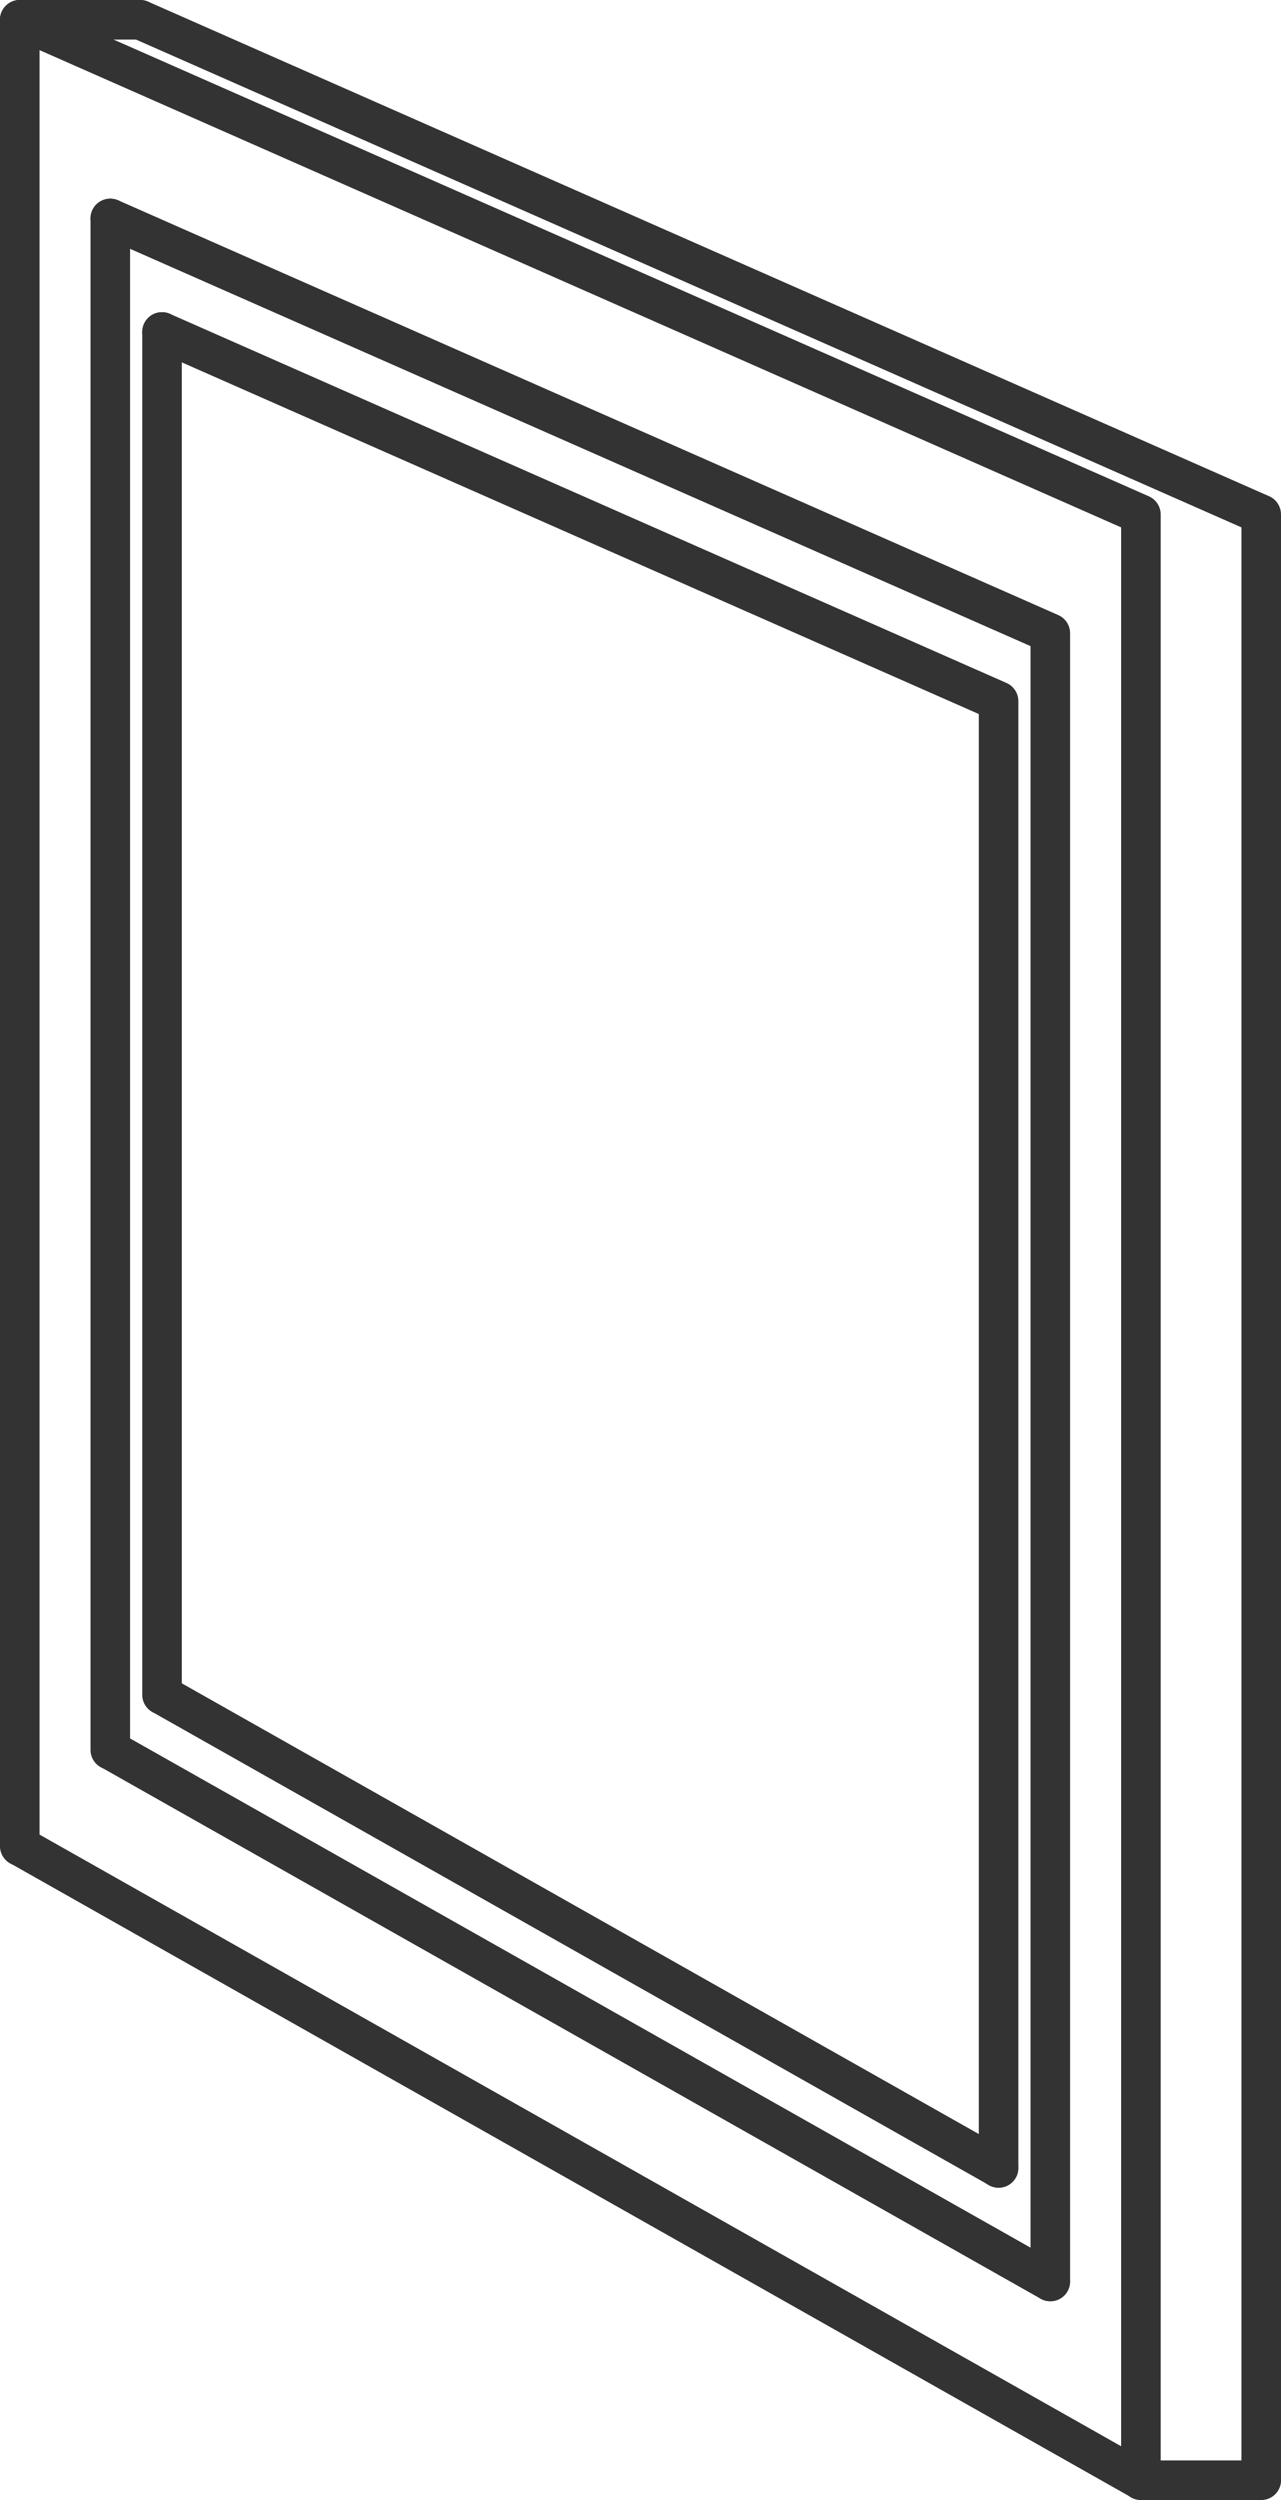
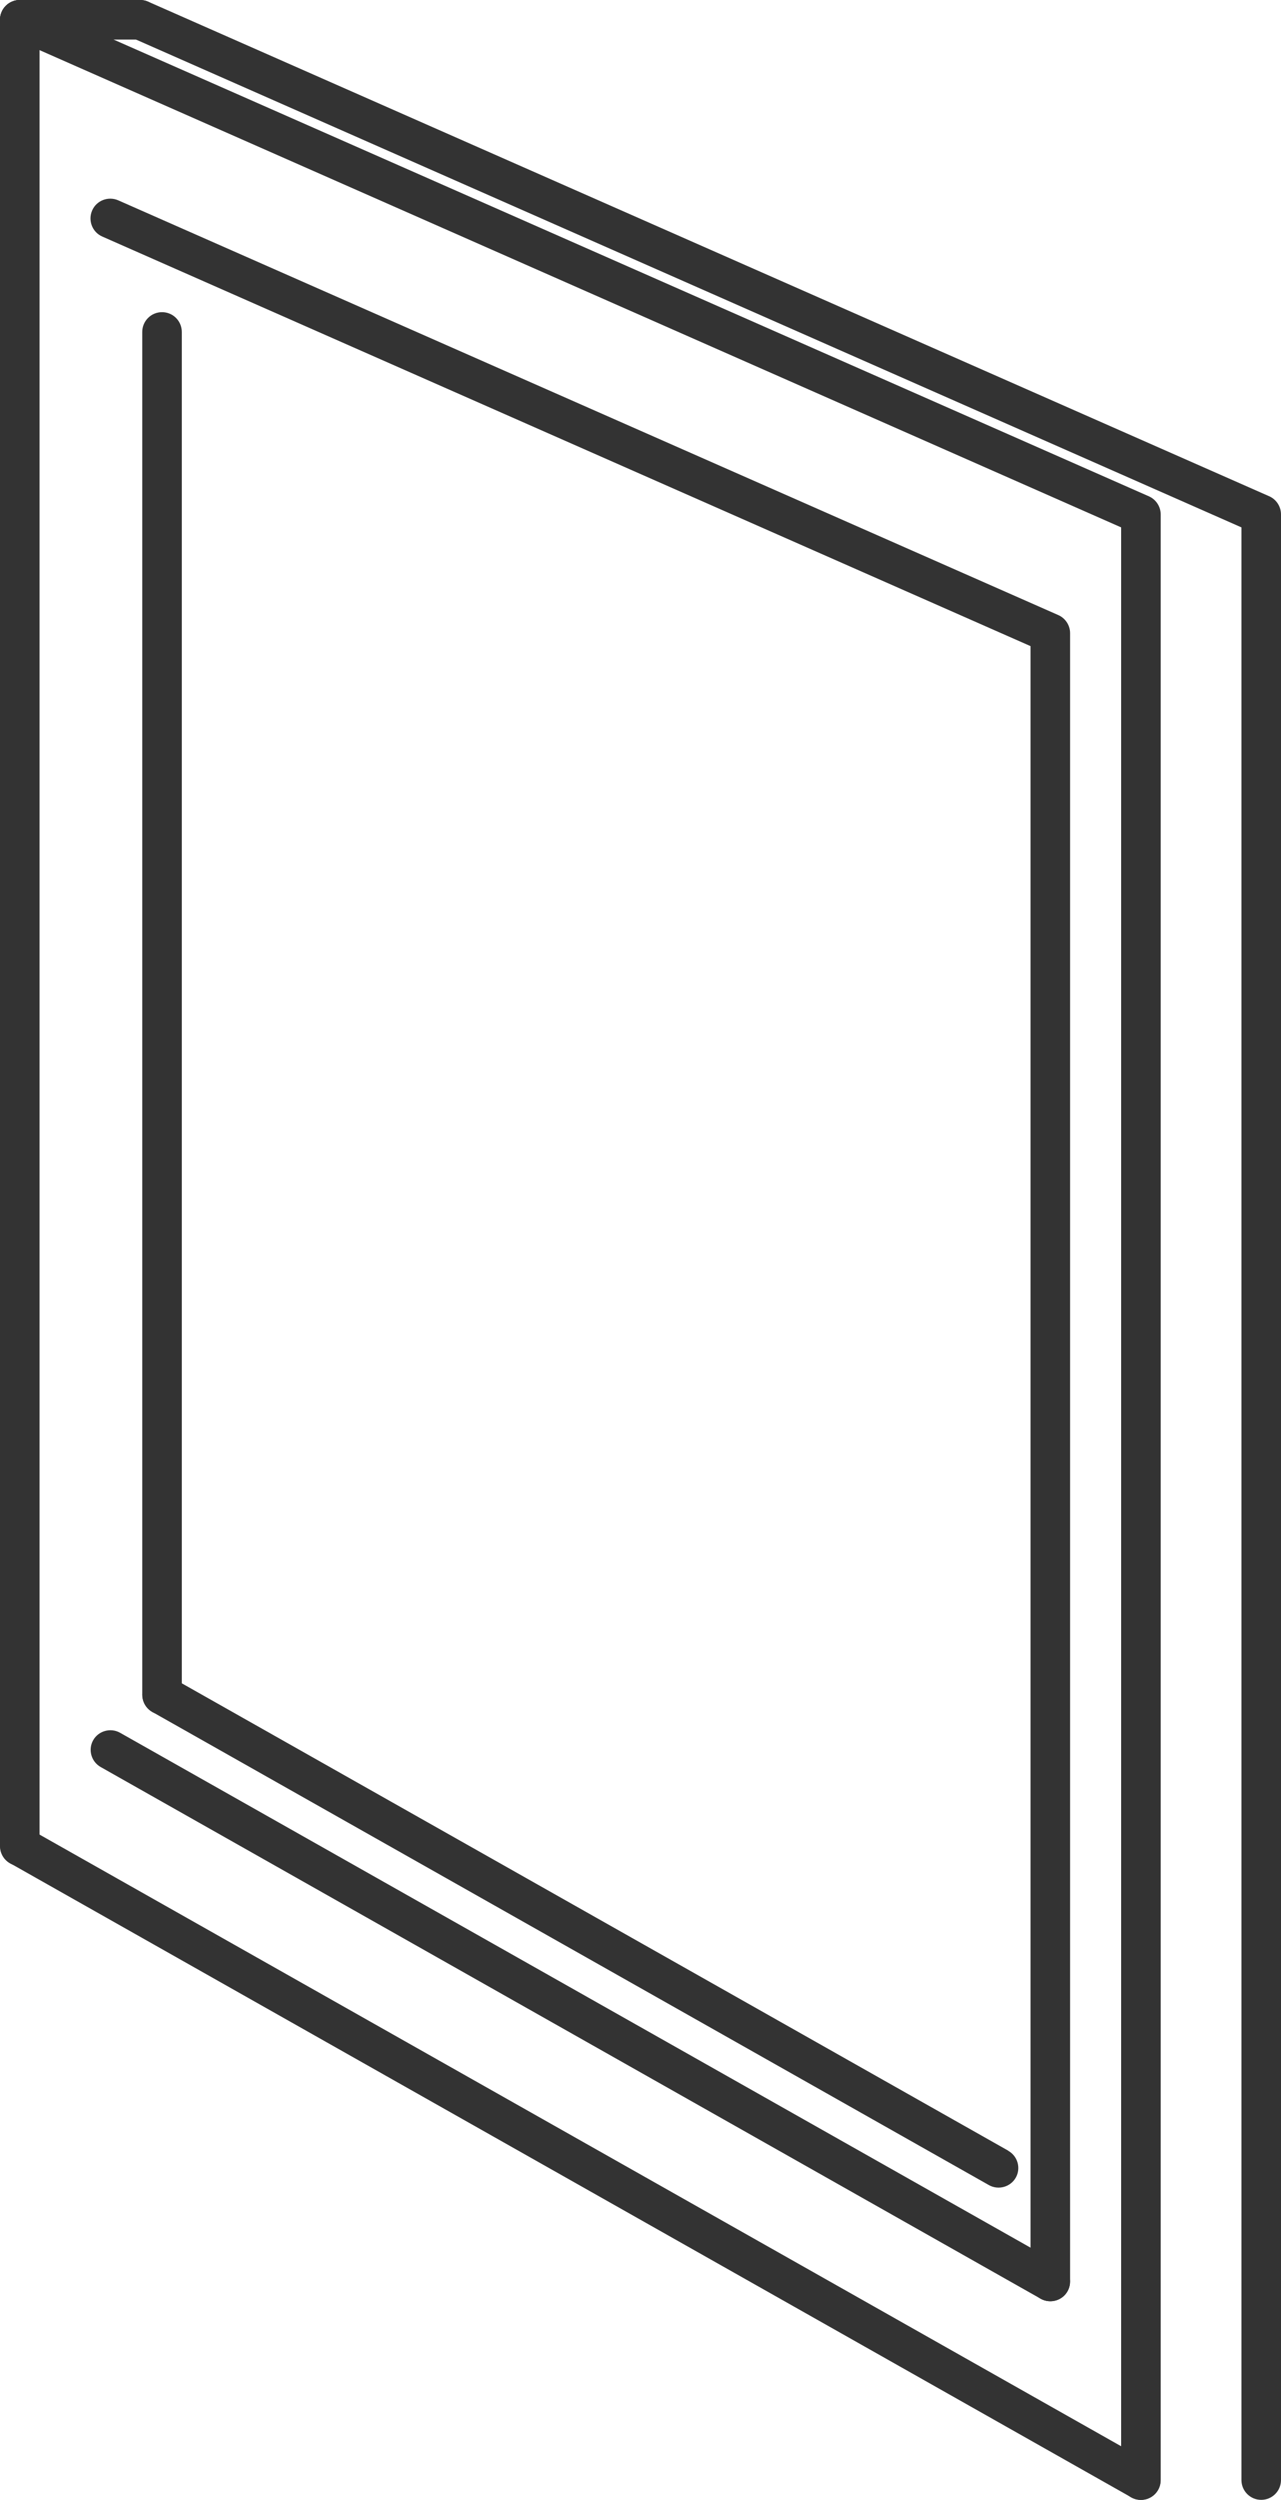
<svg xmlns="http://www.w3.org/2000/svg" id="b" data-name="Réteg 2" width="16.515" height="32.211" viewBox="0 0 16.515 32.211">
  <g id="c" data-name="Layer 1">
    <g>
      <path d="M.152.488C.024.432-.035.281.022.152S.229-.035.358.022l14.454,6.373c.095.042.152.136.152.233h0v25.327c0,.141-.114.255-.255.255s-.255-.114-.255-.255V6.795L.152.488Z" fill="#333" fill-rule="evenodd" stroke-width="0" />
      <path d="M14.833,31.734c.122.069.165.224.097.346s-.224.165-.345.097L.131,24.007c-.122-.069-.165-.224-.097-.346s.224-.165.346-.097l14.454,8.169Z" fill="#333" fill-rule="evenodd" stroke-width="0" />
      <path d="M0,.255c0-.141.114-.255.255-.255s.255.114.255.255v23.531c0,.141-.114.255-.255.255s-.255-.114-.255-.255V.255Z" fill="#333" fill-rule="evenodd" stroke-width="0" />
      <path d="M1.704.488c-.129-.056-.187-.207-.131-.336.056-.129.207-.187.336-.131l14.454,6.373c.095.042.152.136.152.233h0v25.327c0,.141-.114.255-.255.255s-.255-.114-.255-.255V6.795L1.704.488Z" fill="#333" fill-rule="evenodd" stroke-width="0" />
      <path d="M.255.51c-.141,0-.255-.114-.255-.255s.114-.255.255-.255h1.551c.141,0,.255.114.255.255s-.114.255-.255.255H.255Z" fill="#333" fill-rule="evenodd" stroke-width="0" />
-       <path d="M14.709,32.211c-.141,0-.255-.114-.255-.255s.114-.255.255-.255h1.551c.141,0,.255.114.255.255s-.114.255-.255.255h-1.551Z" fill="#333" fill-rule="evenodd" stroke-width="0" />
      <path d="M1.319,3.048c-.129-.056-.187-.207-.131-.336.056-.129.207-.187.336-.131l12.12,5.344c.095.042.152.136.152.233h0v21.237c0,.141-.114.255-.255.255s-.255-.114-.255-.255V8.325L1.319,3.048Z" fill="#333" fill-rule="evenodd" stroke-width="0" />
      <path d="M13.666,29.175c.122.069.165.224.097.346s-.224.165-.346.097L1.298,22.767c-.122-.069-.165-.224-.097-.345s.224-.165.346-.097l12.12,6.85Z" fill="#333" fill-rule="evenodd" stroke-width="0" />
-       <path d="M1.167,2.815c0-.141.114-.255.255-.255.141,0,.255.114.255.255v19.731c0,.141-.114.255-.255.255-.141,0-.255-.114-.255-.255V2.815Z" fill="#333" fill-rule="evenodd" stroke-width="0" />
-       <path d="M1.986,4.511c-.129-.056-.187-.207-.131-.336.057-.129.207-.187.336-.131l10.786,4.756c.095.042.152.136.152.233h0v18.9c0,.141-.114.255-.255.255s-.255-.114-.255-.255V9.2L1.986,4.511Z" fill="#333" fill-rule="evenodd" stroke-width="0" />
      <path d="M12.999,27.712c.122.069.165.224.097.345s-.224.165-.346.097L1.965,22.058c-.122-.069-.165-.224-.097-.346s.224-.165.346-.097l10.786,6.096Z" fill="#333" fill-rule="evenodd" stroke-width="0" />
      <path d="M1.834,4.277c0-.141.114-.255.255-.255.141,0,.255.114.255.255v17.559c0,.141-.114.255-.255.255-.141,0-.255-.114-.255-.255V4.277Z" fill="#333" fill-rule="evenodd" stroke-width="0" />
    </g>
  </g>
</svg>